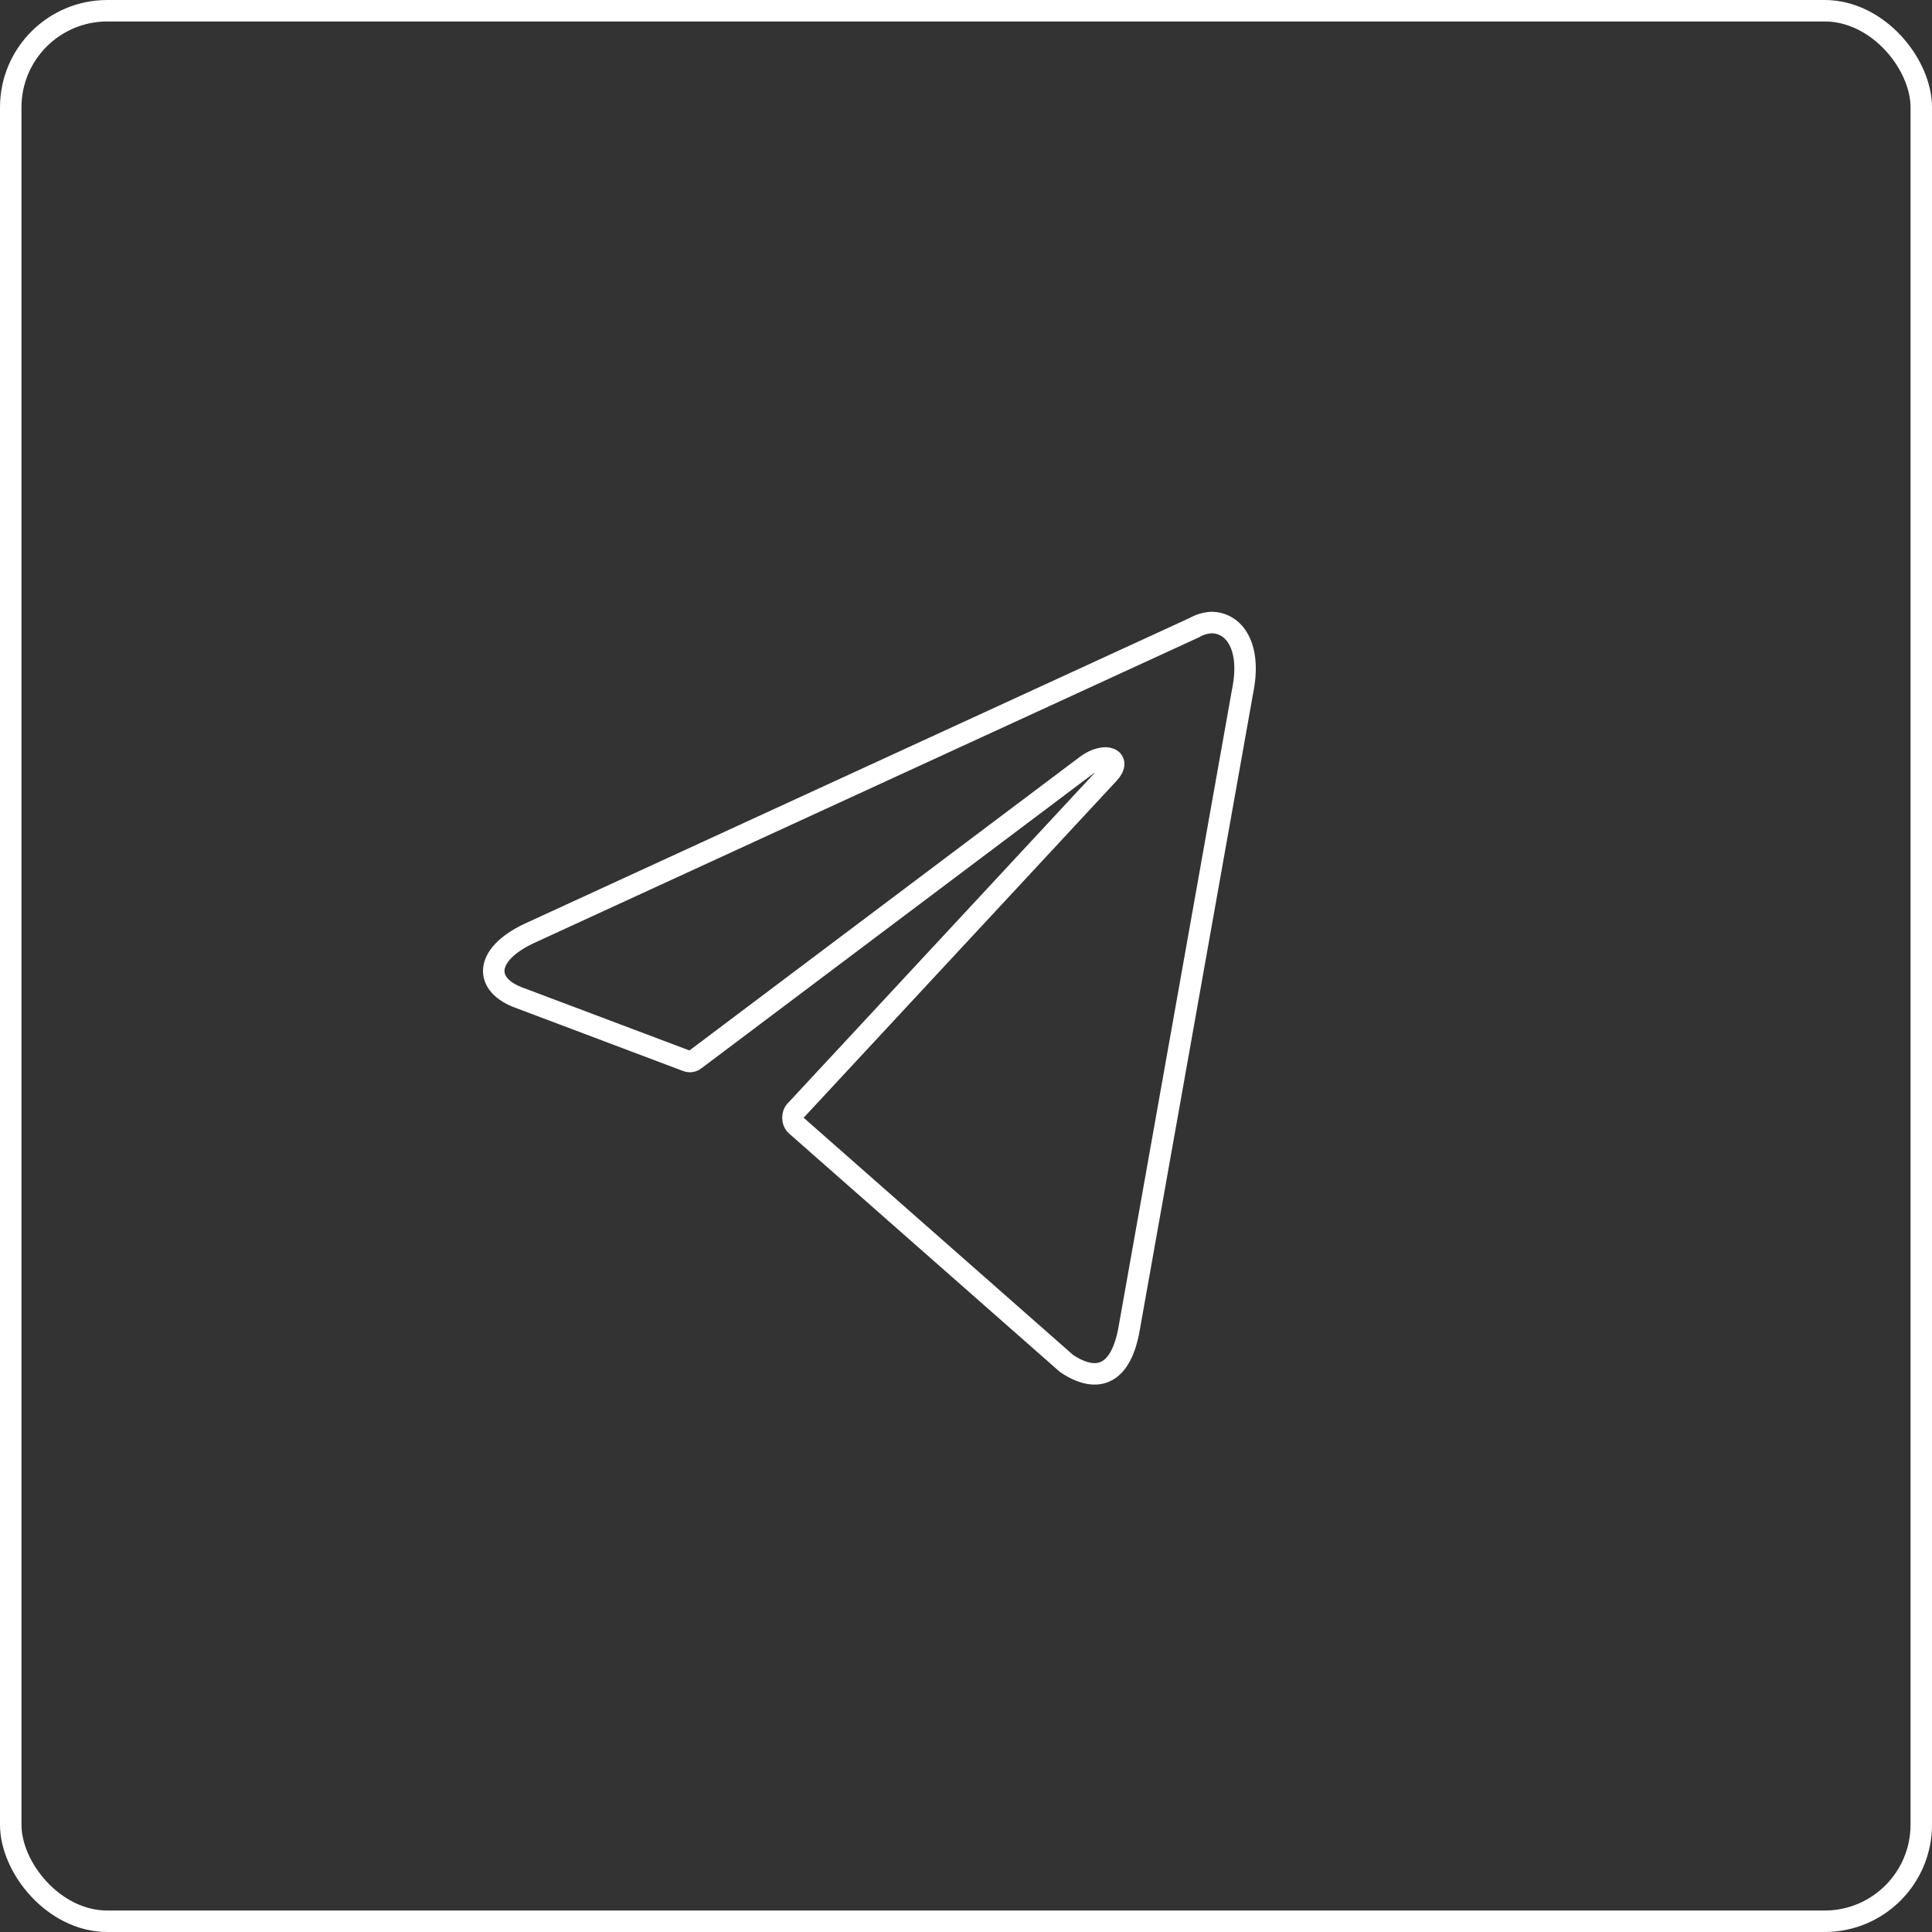
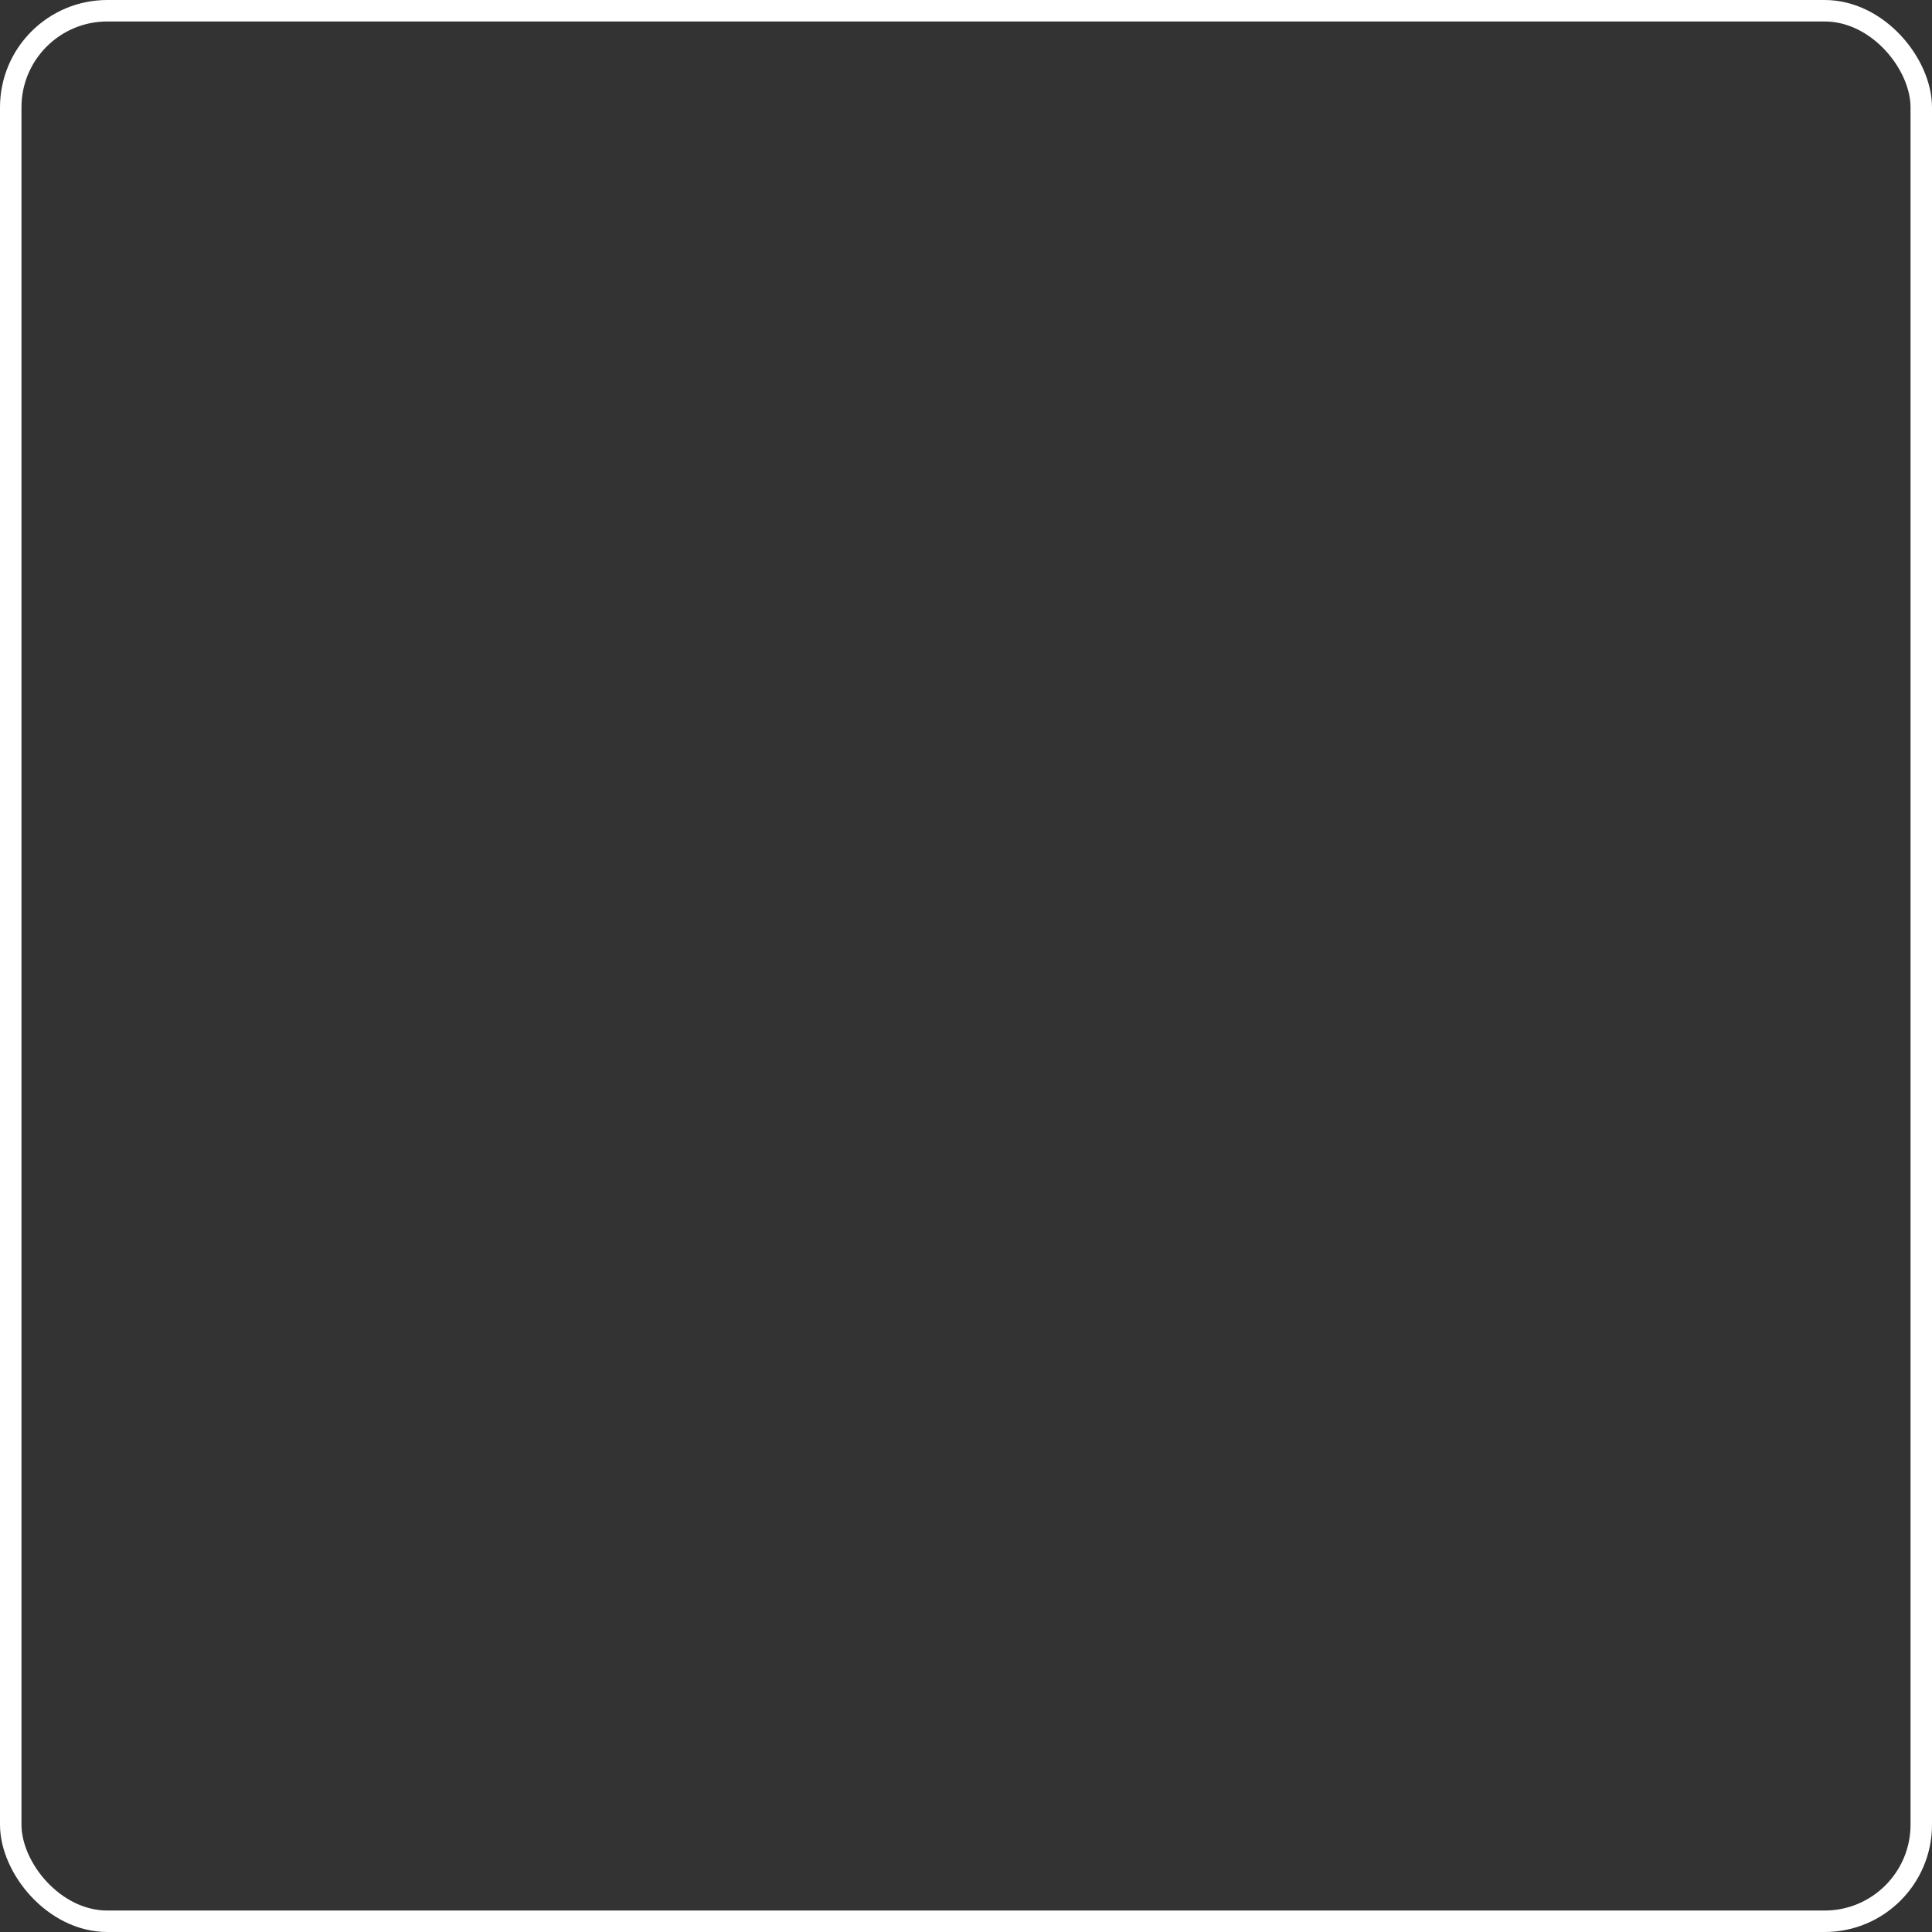
<svg xmlns="http://www.w3.org/2000/svg" width="90" height="90" viewBox="0 0 90 90" fill="none">
  <rect x="0" y="0" width="90" height="90" fill="#333333" stroke="none" />
-   <path d="M56.423 29C57.502 29 58.316 30.128 57.88 32.225L52.601 61.884C52.232 63.993 51.163 64.5 49.687 63.519L37.095 52.434C37.046 52.392 37.006 52.337 36.979 52.273C36.951 52.209 36.937 52.139 36.937 52.067C36.937 51.995 36.951 51.925 36.979 51.861C37.006 51.797 37.046 51.742 37.095 51.701L51.636 36.048C52.298 35.349 51.494 35.011 50.624 35.642L32.374 49.366C32.318 49.409 32.255 49.437 32.19 49.447C32.124 49.456 32.058 49.448 31.995 49.423L24.247 46.502C22.525 45.904 22.525 44.495 24.634 43.491L55.638 29.237C55.884 29.097 56.151 29.017 56.423 29Z" stroke="white" stroke-linecap="round" stroke-linejoin="round" />
  <rect x="0.5" y="0.5" width="89" height="89" rx="4.5" stroke="white" />
</svg>